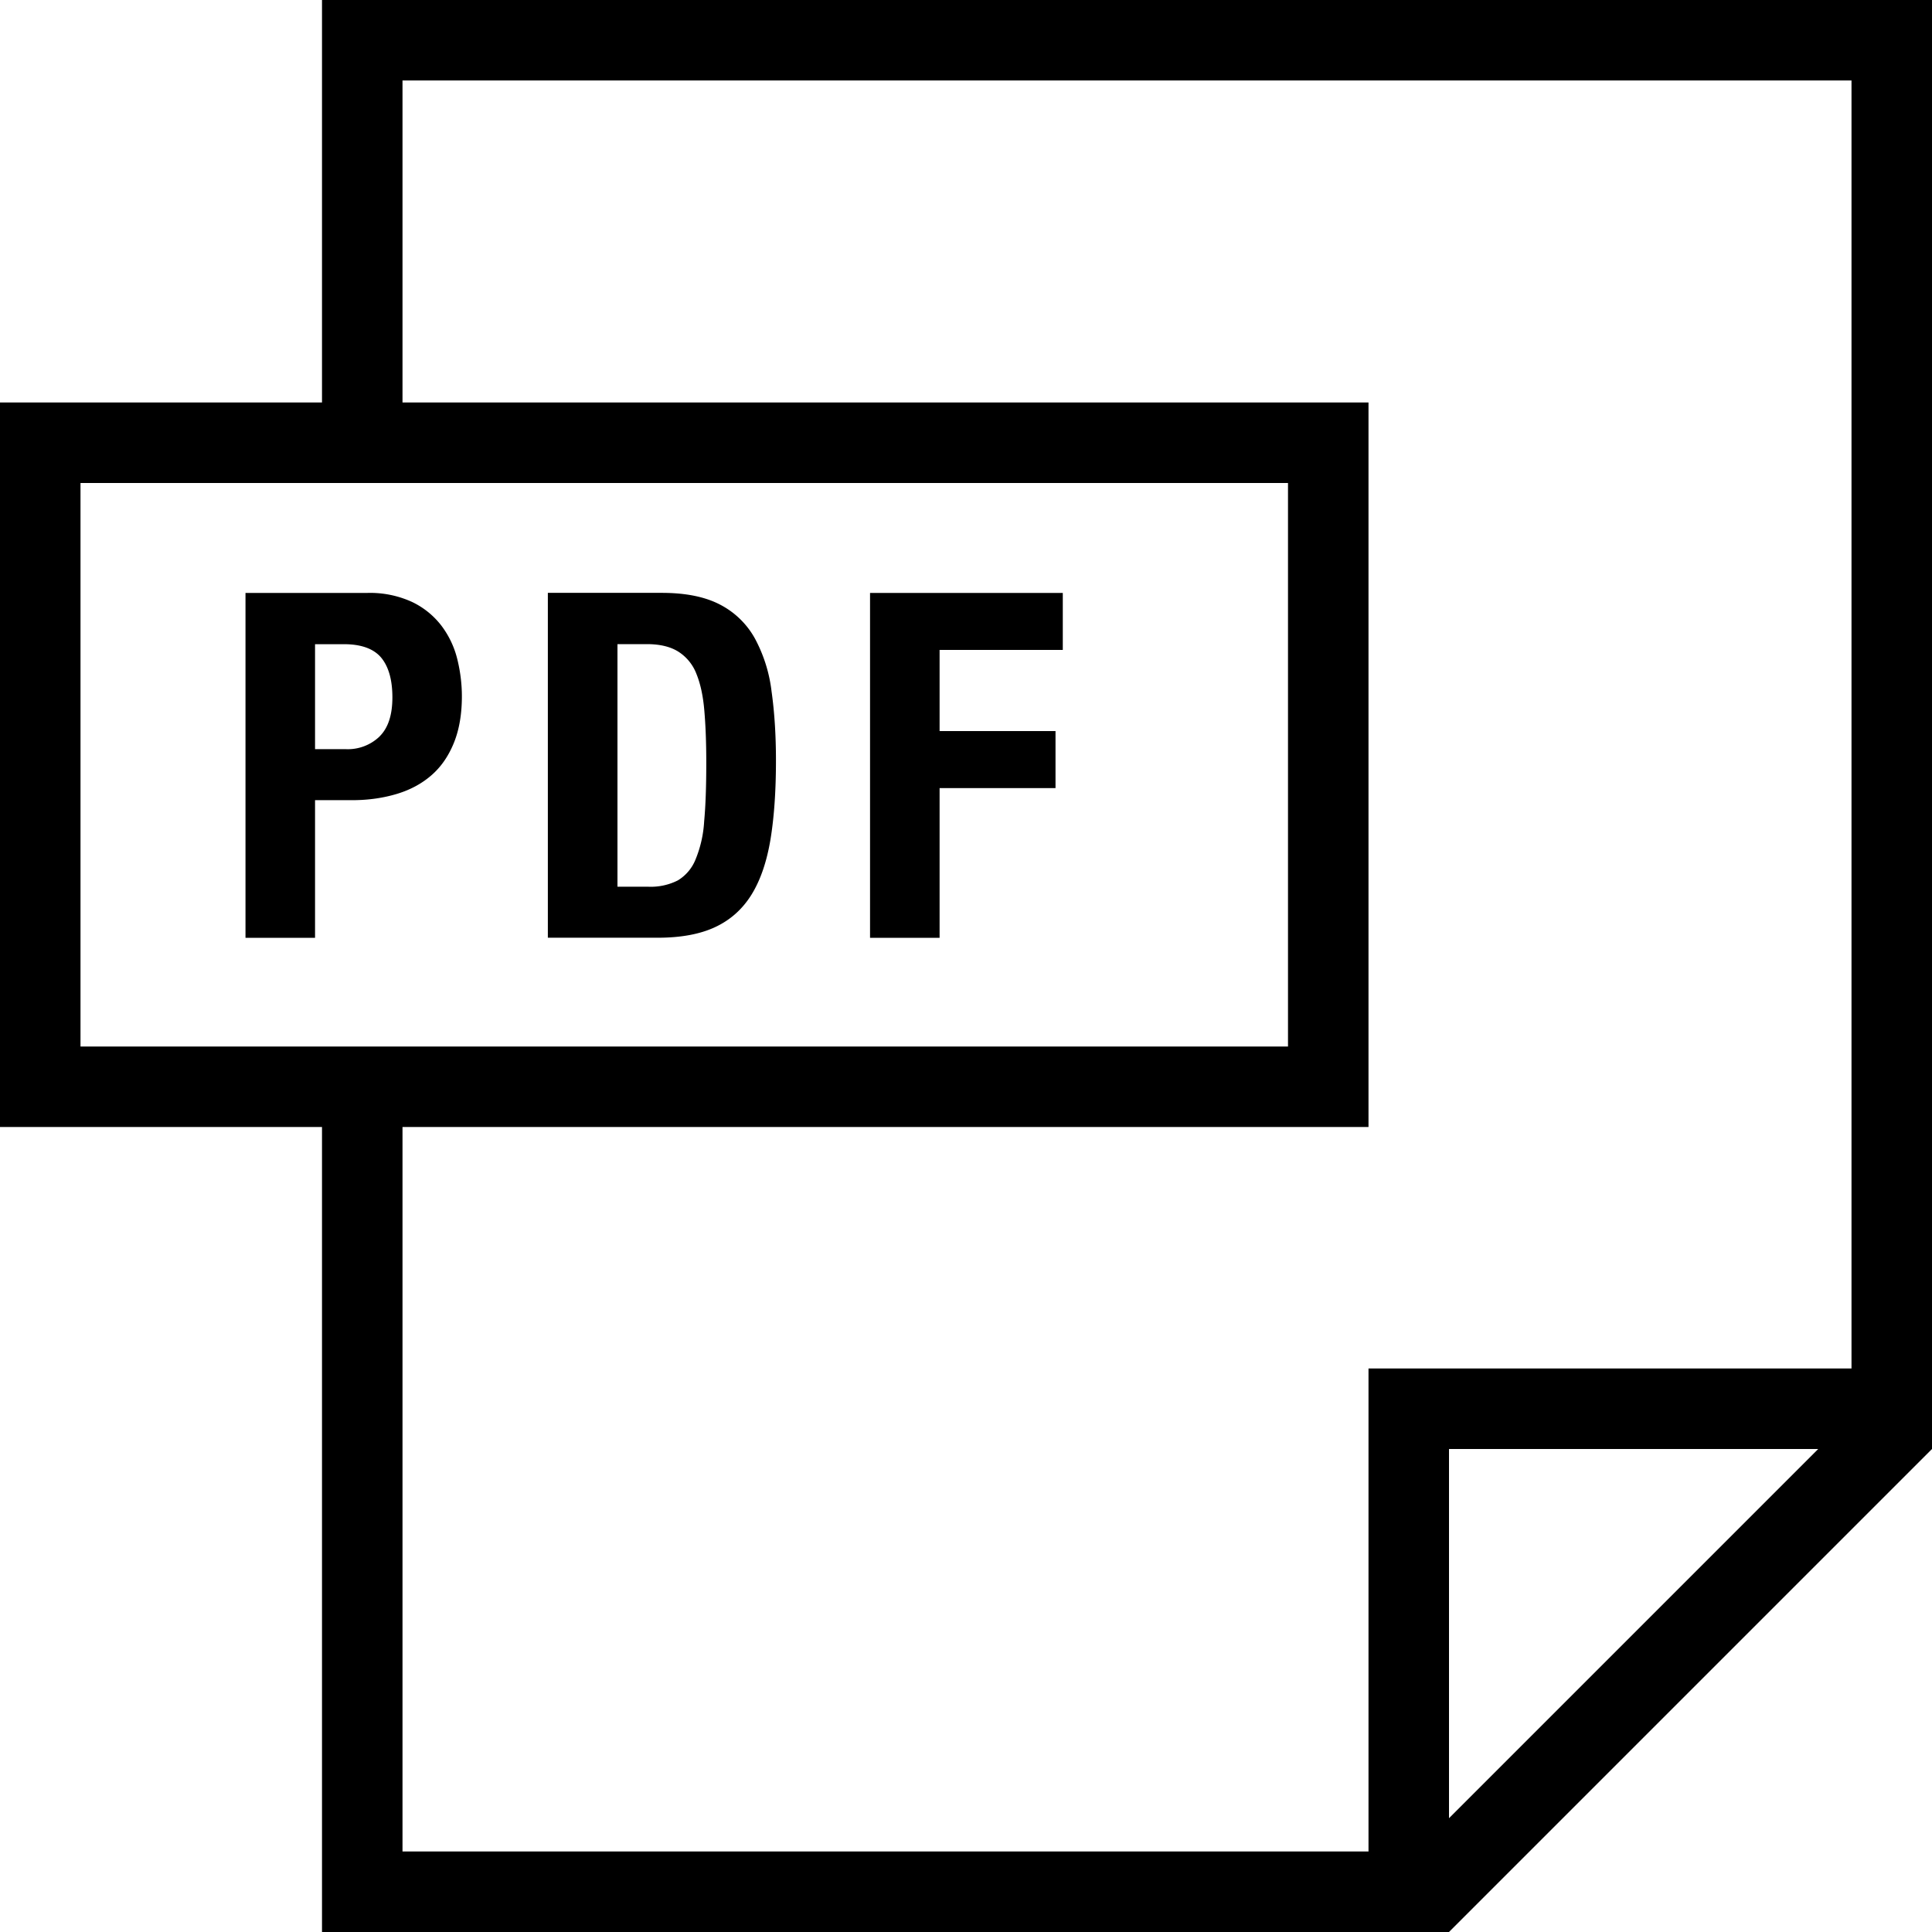
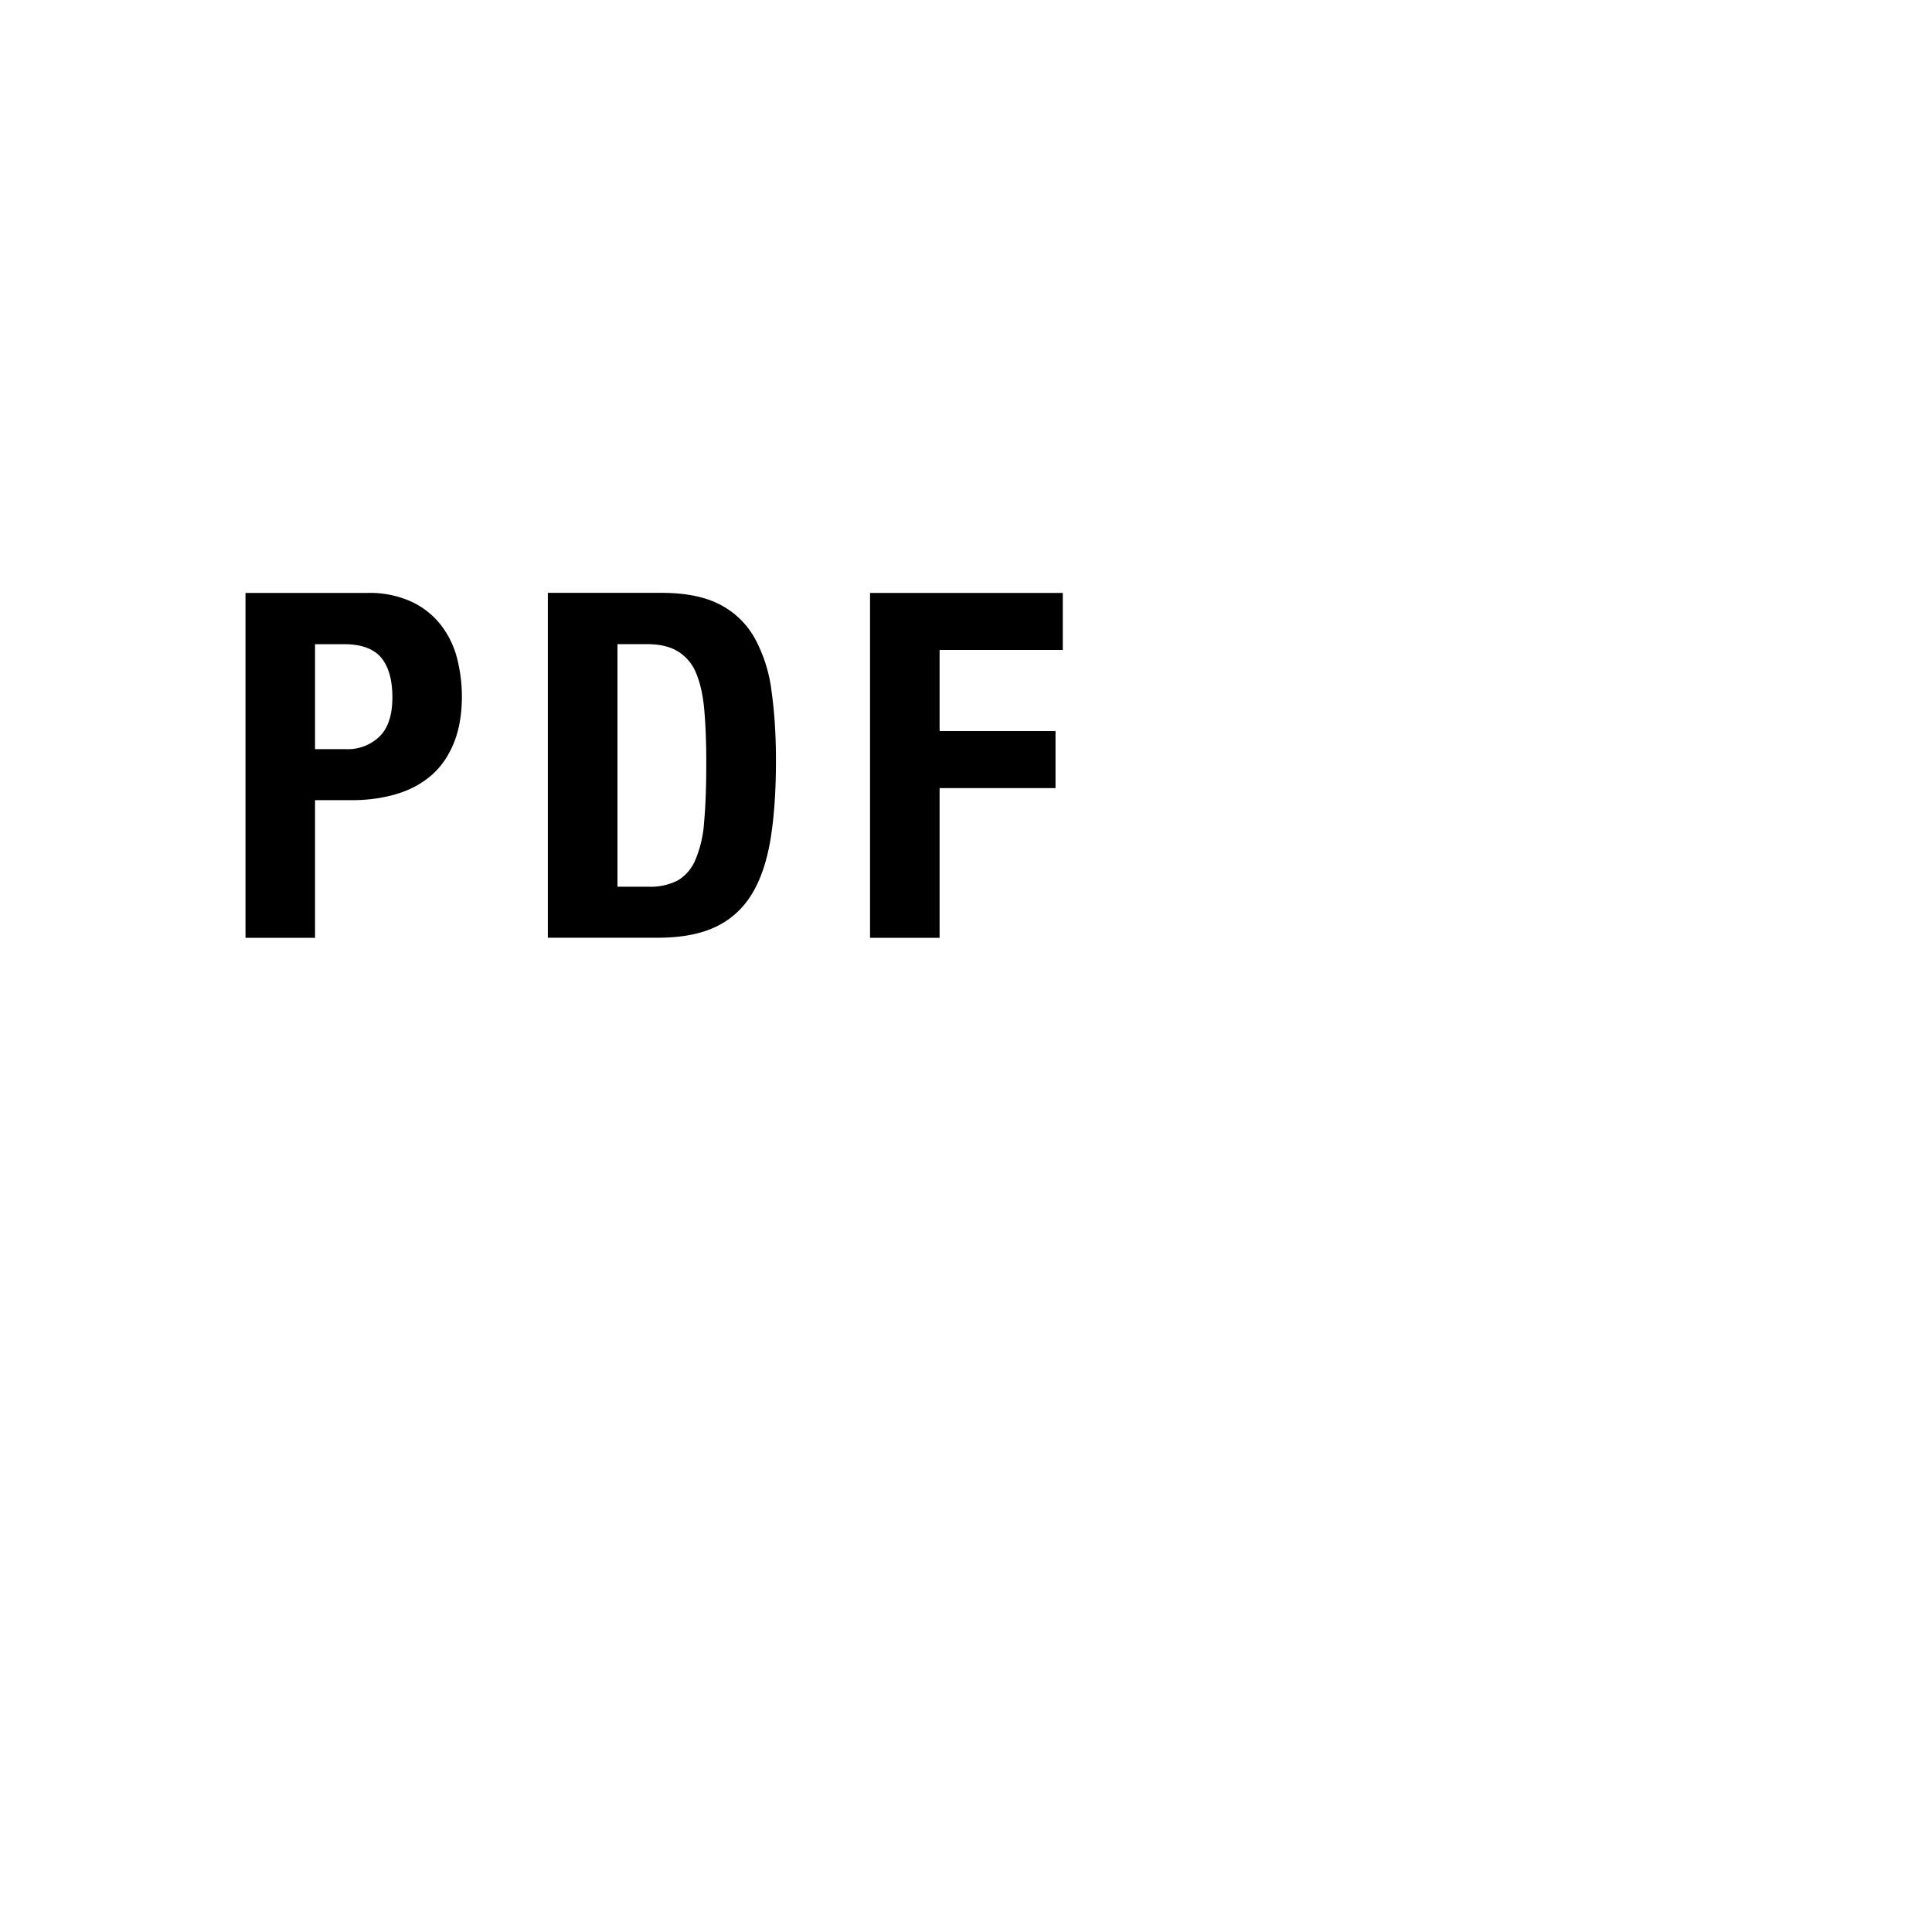
<svg xmlns="http://www.w3.org/2000/svg" width="30" height="30">
  <g fill-rule="nonzero">
-     <path d="M5 0v6.25H0V17.5h5V30h17.5l7.5-7.5V0H5zM1.25 16.25V7.5H20v8.75H1.25zM22.5 28.233V22.5h5.733L22.5 28.233zm6.25-6.983h-7.5v7.5h-15V17.5h15V6.25h-15v-5h22.5v20z" />
    <path d="M7.098 10.224a1.422 1.422 0 0 0-.248-.514 1.255 1.255 0 0 0-.454-.364 1.563 1.563 0 0 0-.694-.139h-1.89v5.355h1.08v-2.137h.578c.255 0 .487-.035.698-.099.21-.064.388-.162.536-.292.147-.129.262-.296.345-.502.082-.204.123-.444.123-.72 0-.2-.026-.397-.074-.588zm-1.204 1.212a.711.711 0 0 1-.522.197h-.48v-1.63h.45c.27 0 .463.072.578.21.115.14.173.346.173.616 0 .275-.067.477-.2.607zM11.981 10.738a2.3 2.3 0 0 0-.258-.822 1.3 1.3 0 0 0-.537-.525c-.231-.122-.532-.185-.909-.185h-1.77v5.355h1.706c.36 0 .657-.055.892-.165.235-.11.422-.276.563-.502.14-.225.238-.513.296-.859.057-.348.085-.756.085-1.226 0-.394-.023-.752-.068-1.071zm-1.047 2.017a1.82 1.82 0 0 1-.135.594.669.669 0 0 1-.274.322.928.928 0 0 1-.457.098h-.48v-3.767h.456c.205 0 .368.04.491.118a.707.707 0 0 1 .279.344c.062.152.104.343.123.573.02.232.03.5.03.804 0 .365-.01.67-.033.914zM16.503 10.092v-.885H13.51v5.355h1.08v-2.324h1.8v-.886h-1.8v-1.26z" />
  </g>
</svg>